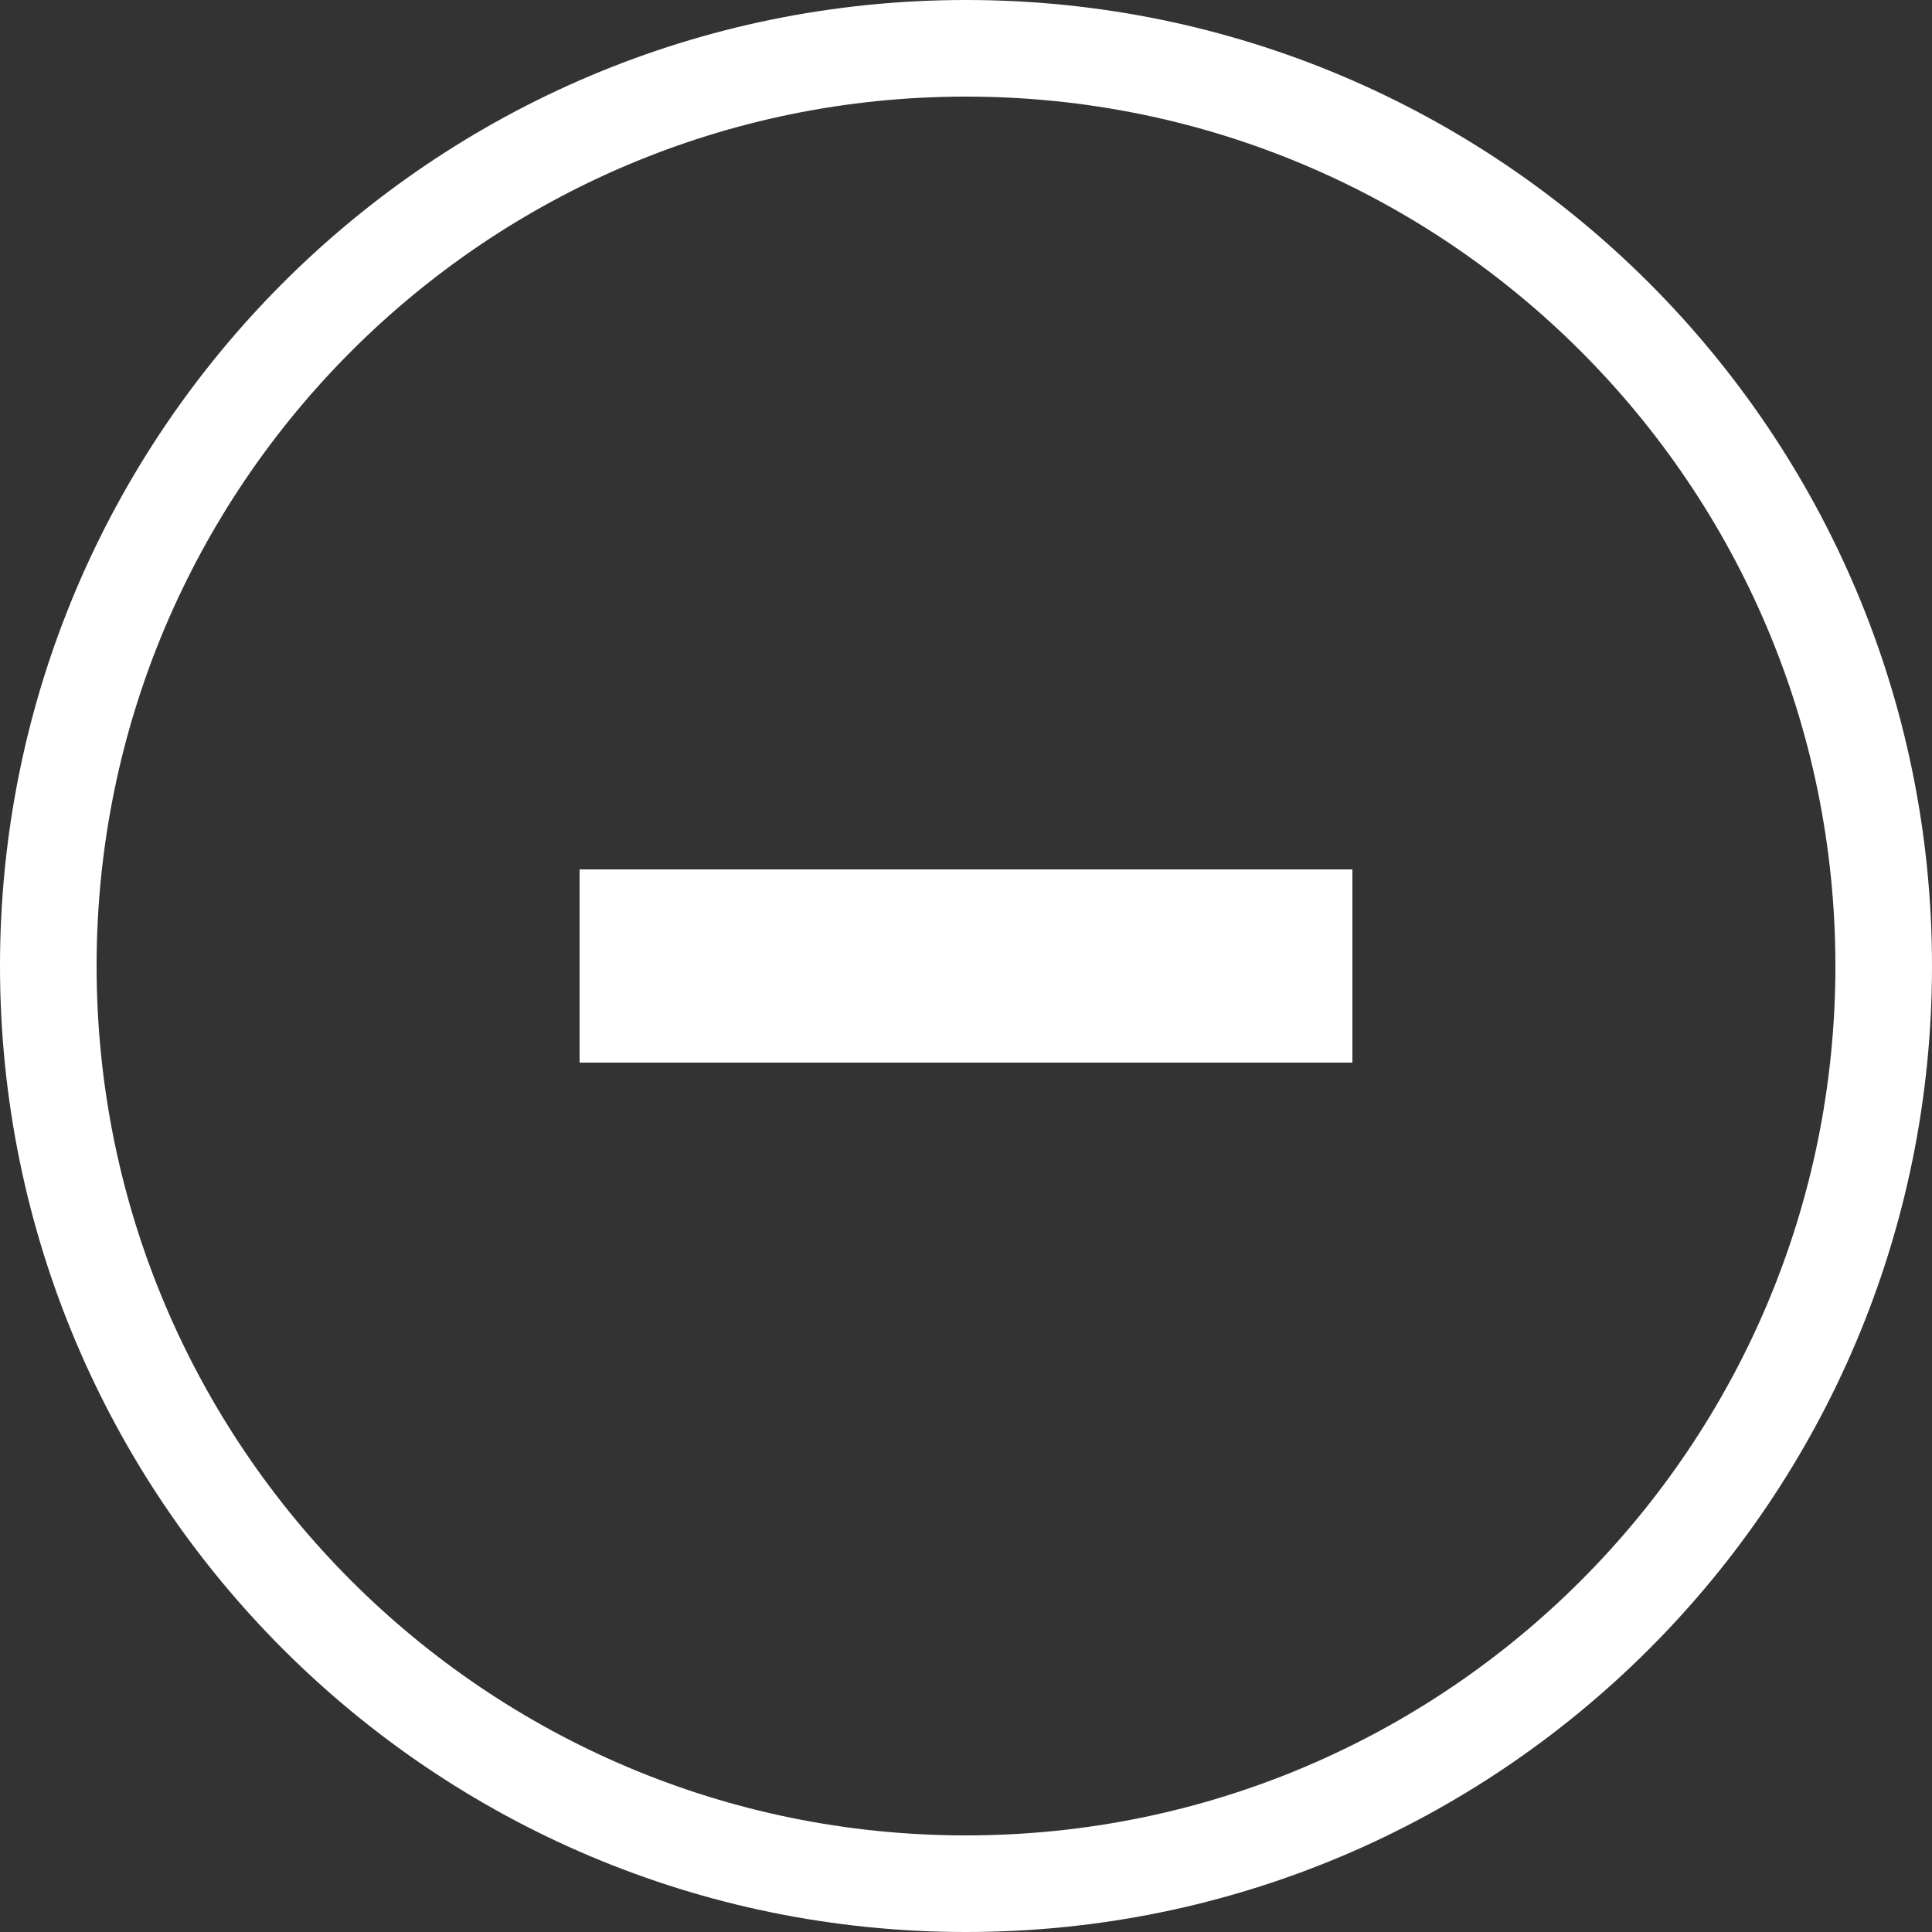
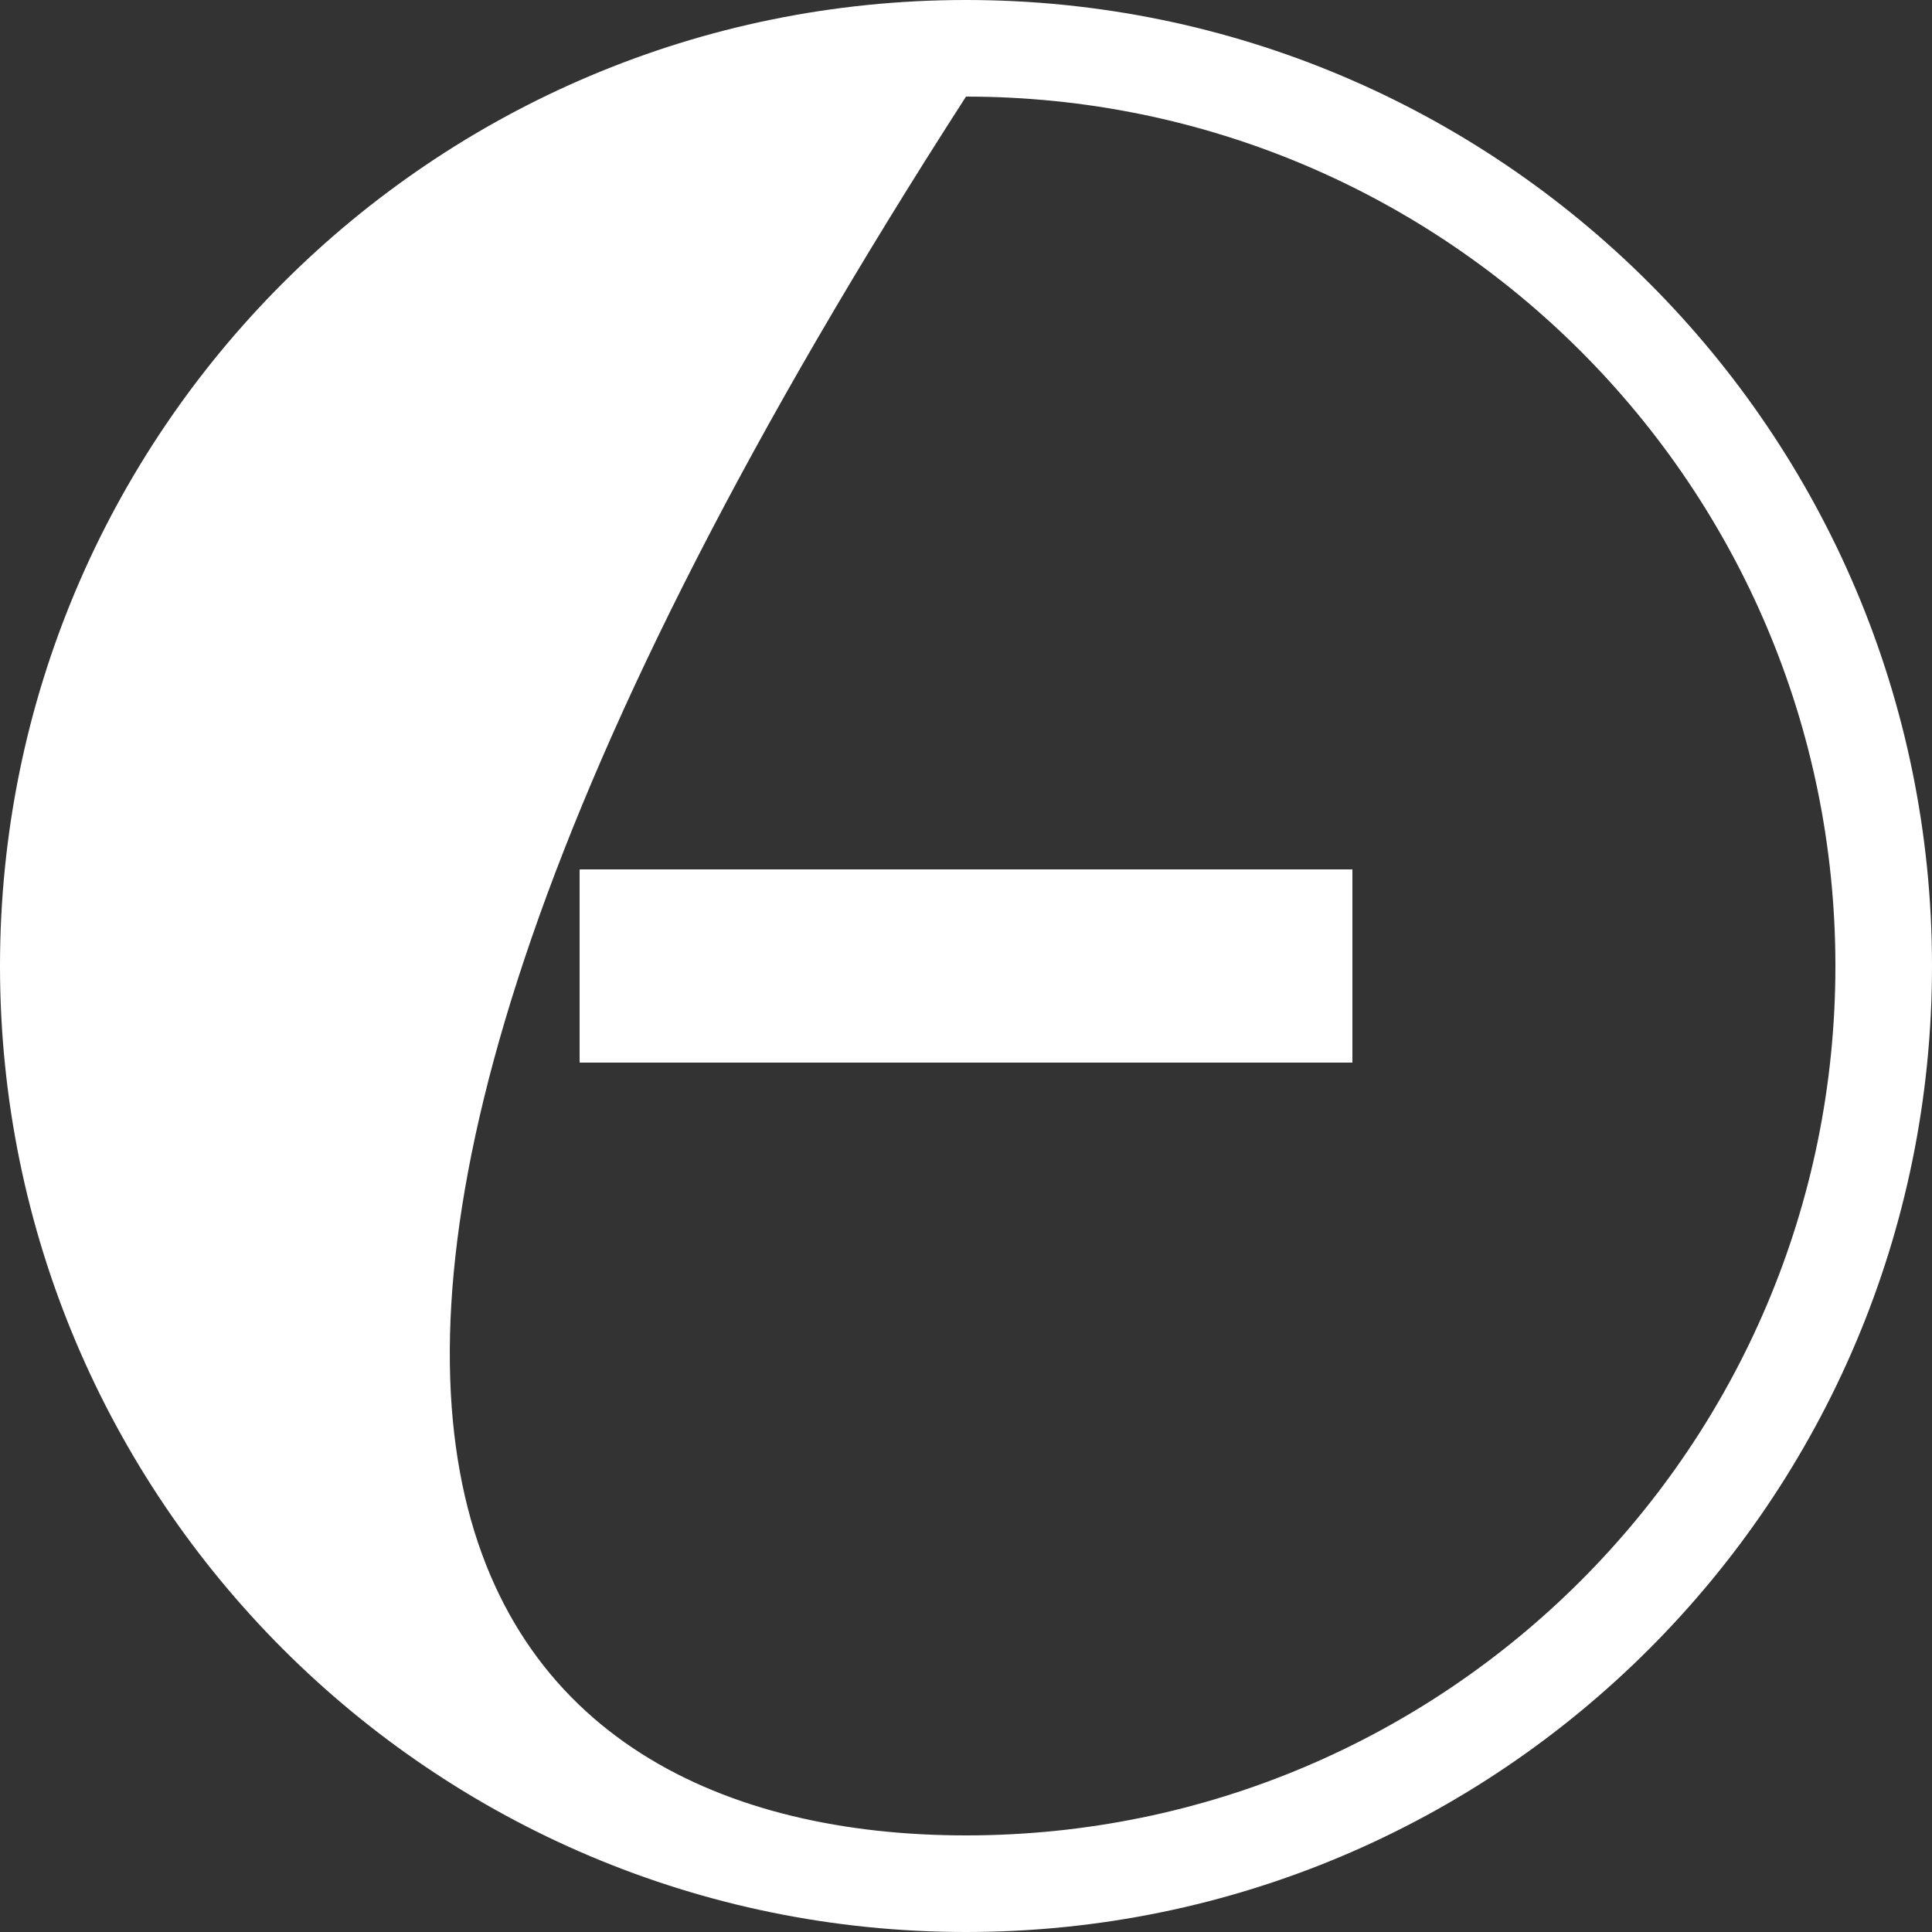
<svg xmlns="http://www.w3.org/2000/svg" width="40px" height="40px" viewBox="0 0 40 40" version="1.1">
  <rect x="0" y="0" width="40" height="40" fill="#333333" stroke="none" />
  <title>C7840BBC-DE9F-49A8-B7B3-DCA629D166E5</title>
  <g id="EU_Interier_webdesign_2024" stroke="none" stroke-width="1" fill="none" fill-rule="evenodd">
    <g id="EU_Interier_product_subpage_variants_tab" transform="translate(-1310, -554)" fill="#ffffff" fill-rule="nonzero">
      <g id="content" transform="translate(260, 196)">
        <g id="+-" transform="translate(720, 348)">
-           <path d="M350,10 C361.046,10 370,18.954 370,30 C370,41.046 361.046,50 350,50 C338.954,50 330,41.046 330,30 C330,18.954 338.954,10 350,10 Z M350,12 C340.059,12 332,20.059 332,30 C332,39.941 340.059,48 350,48 C359.941,48 368,39.941 368,30 C368,20.059 359.941,12 350,12 Z M358,28 L358,32 L342,32 L342,28 L358,28 Z" id="Combined-Shape" />
+           <path d="M350,10 C361.046,10 370,18.954 370,30 C370,41.046 361.046,50 350,50 C338.954,50 330,41.046 330,30 C330,18.954 338.954,10 350,10 Z M350,12 C332,39.941 340.059,48 350,48 C359.941,48 368,39.941 368,30 C368,20.059 359.941,12 350,12 Z M358,28 L358,32 L342,32 L342,28 L358,28 Z" id="Combined-Shape" />
        </g>
      </g>
    </g>
  </g>
</svg>